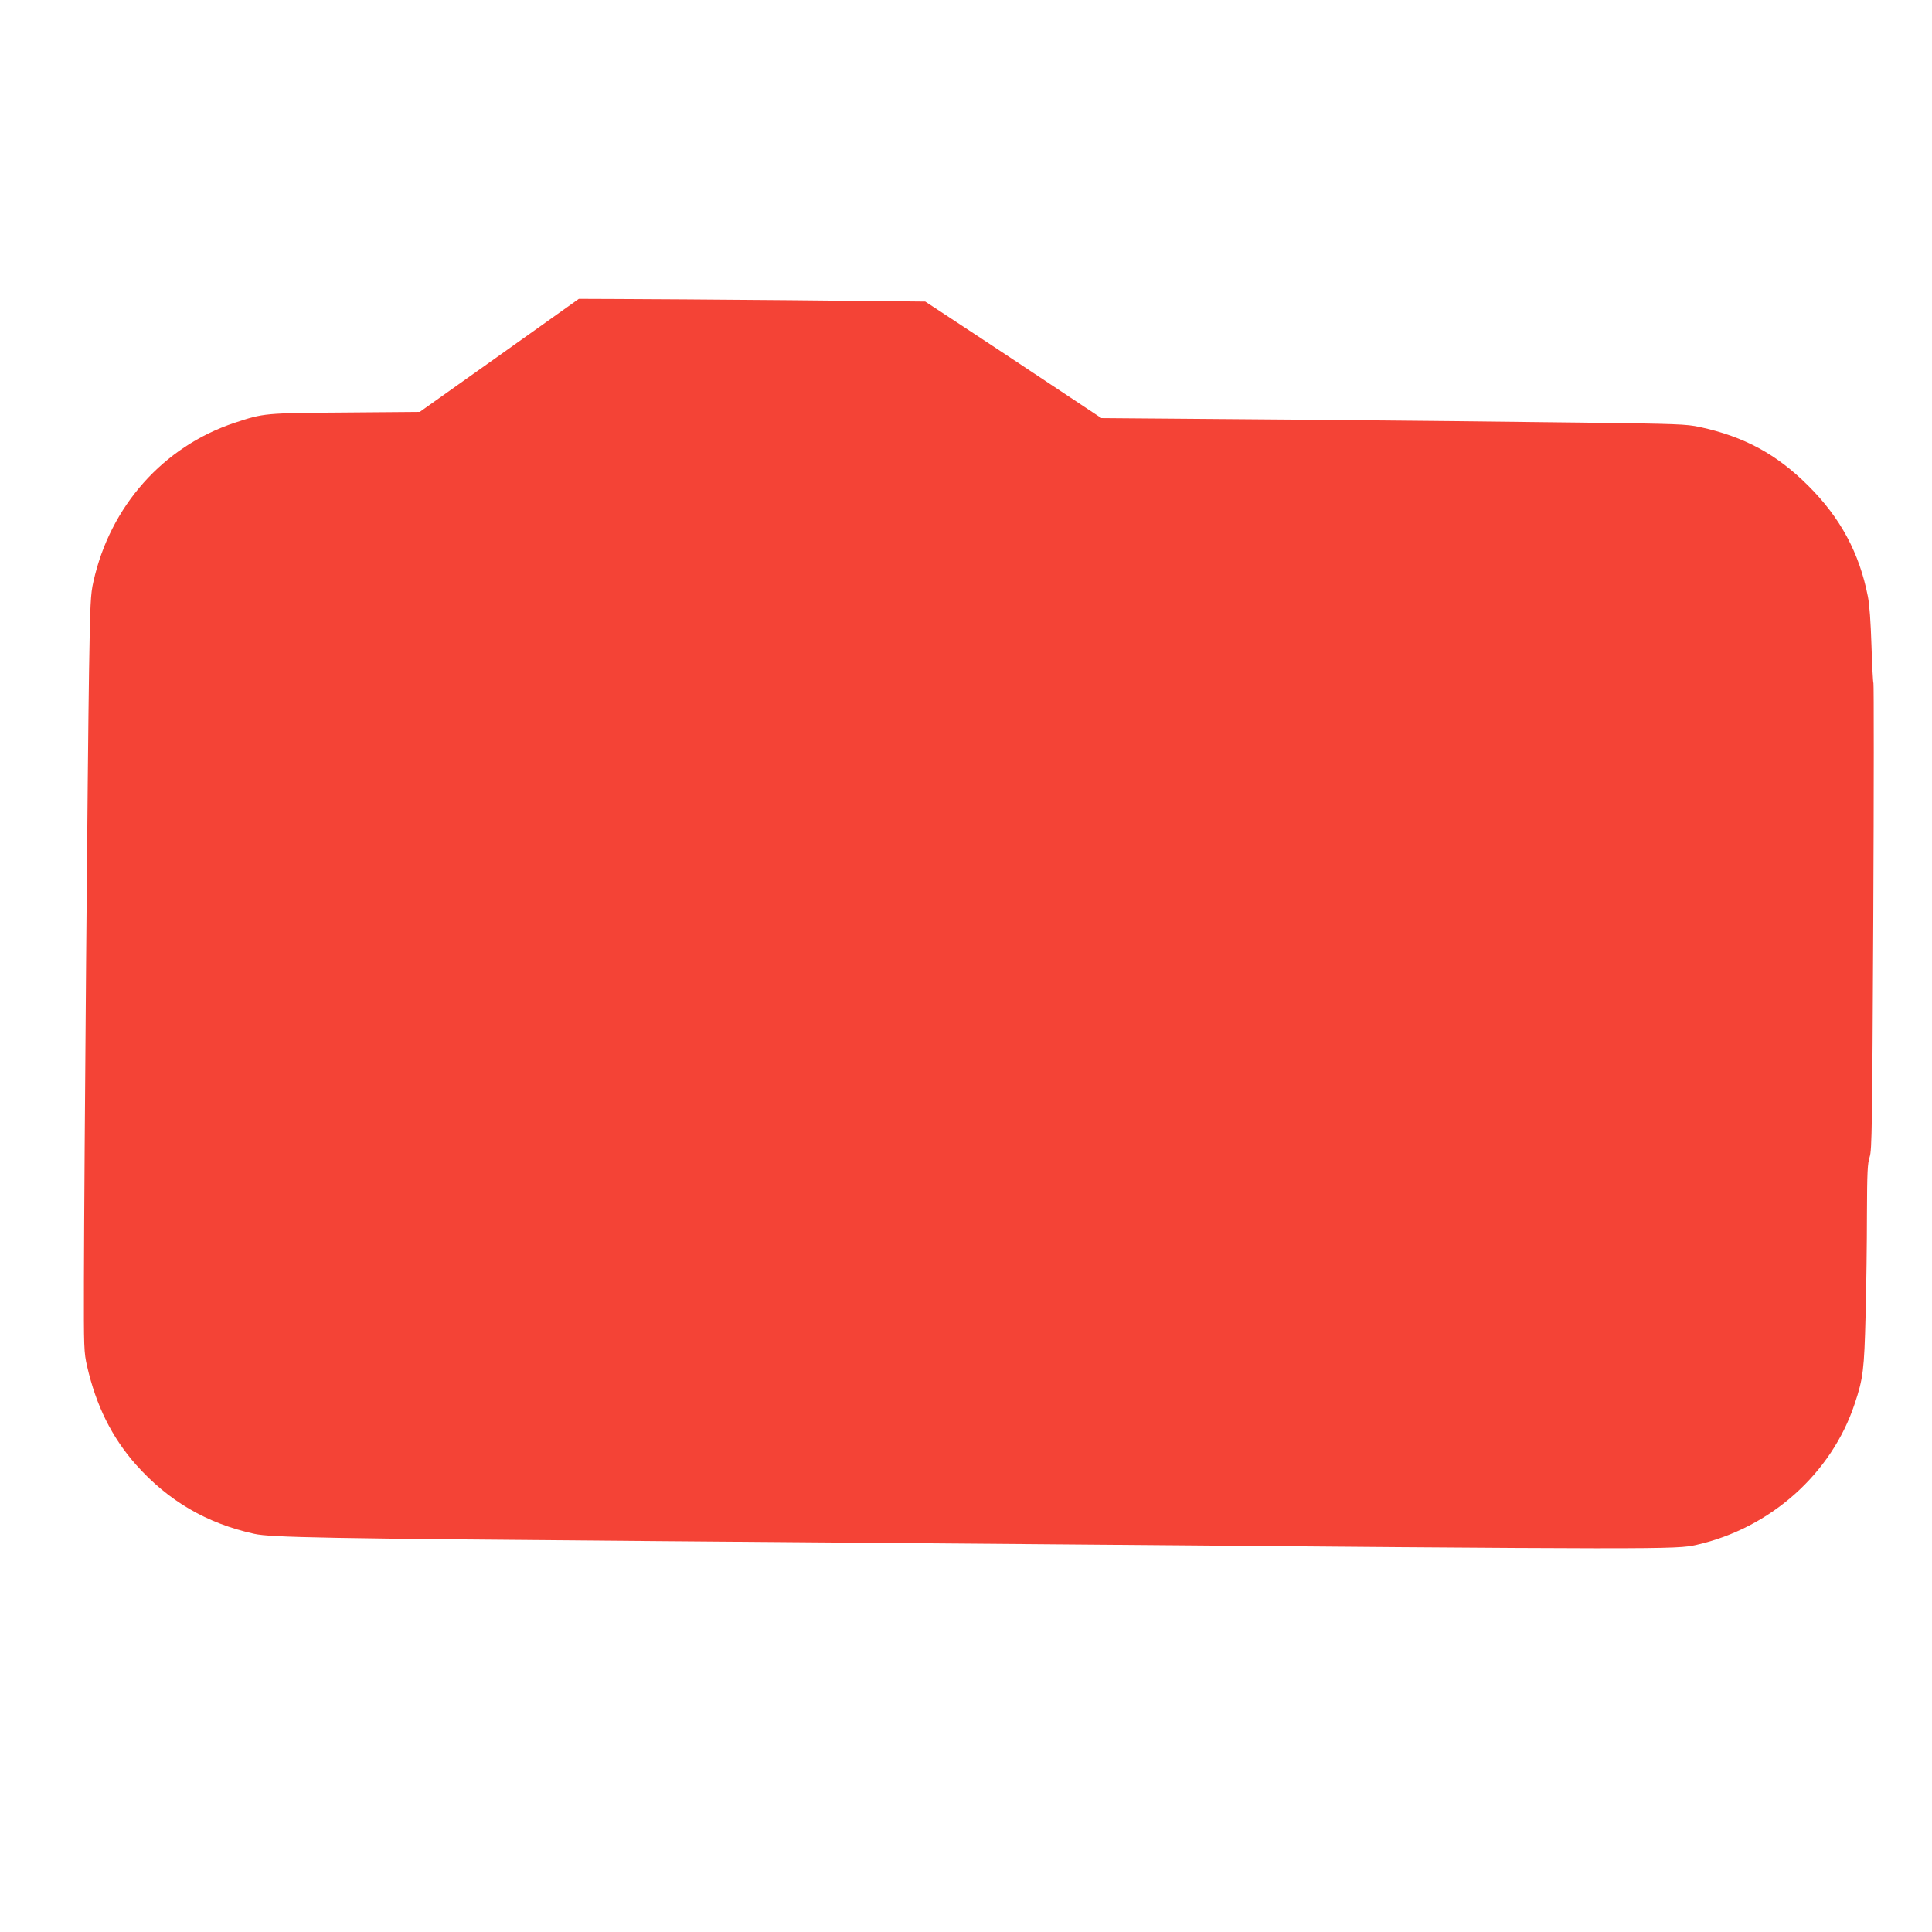
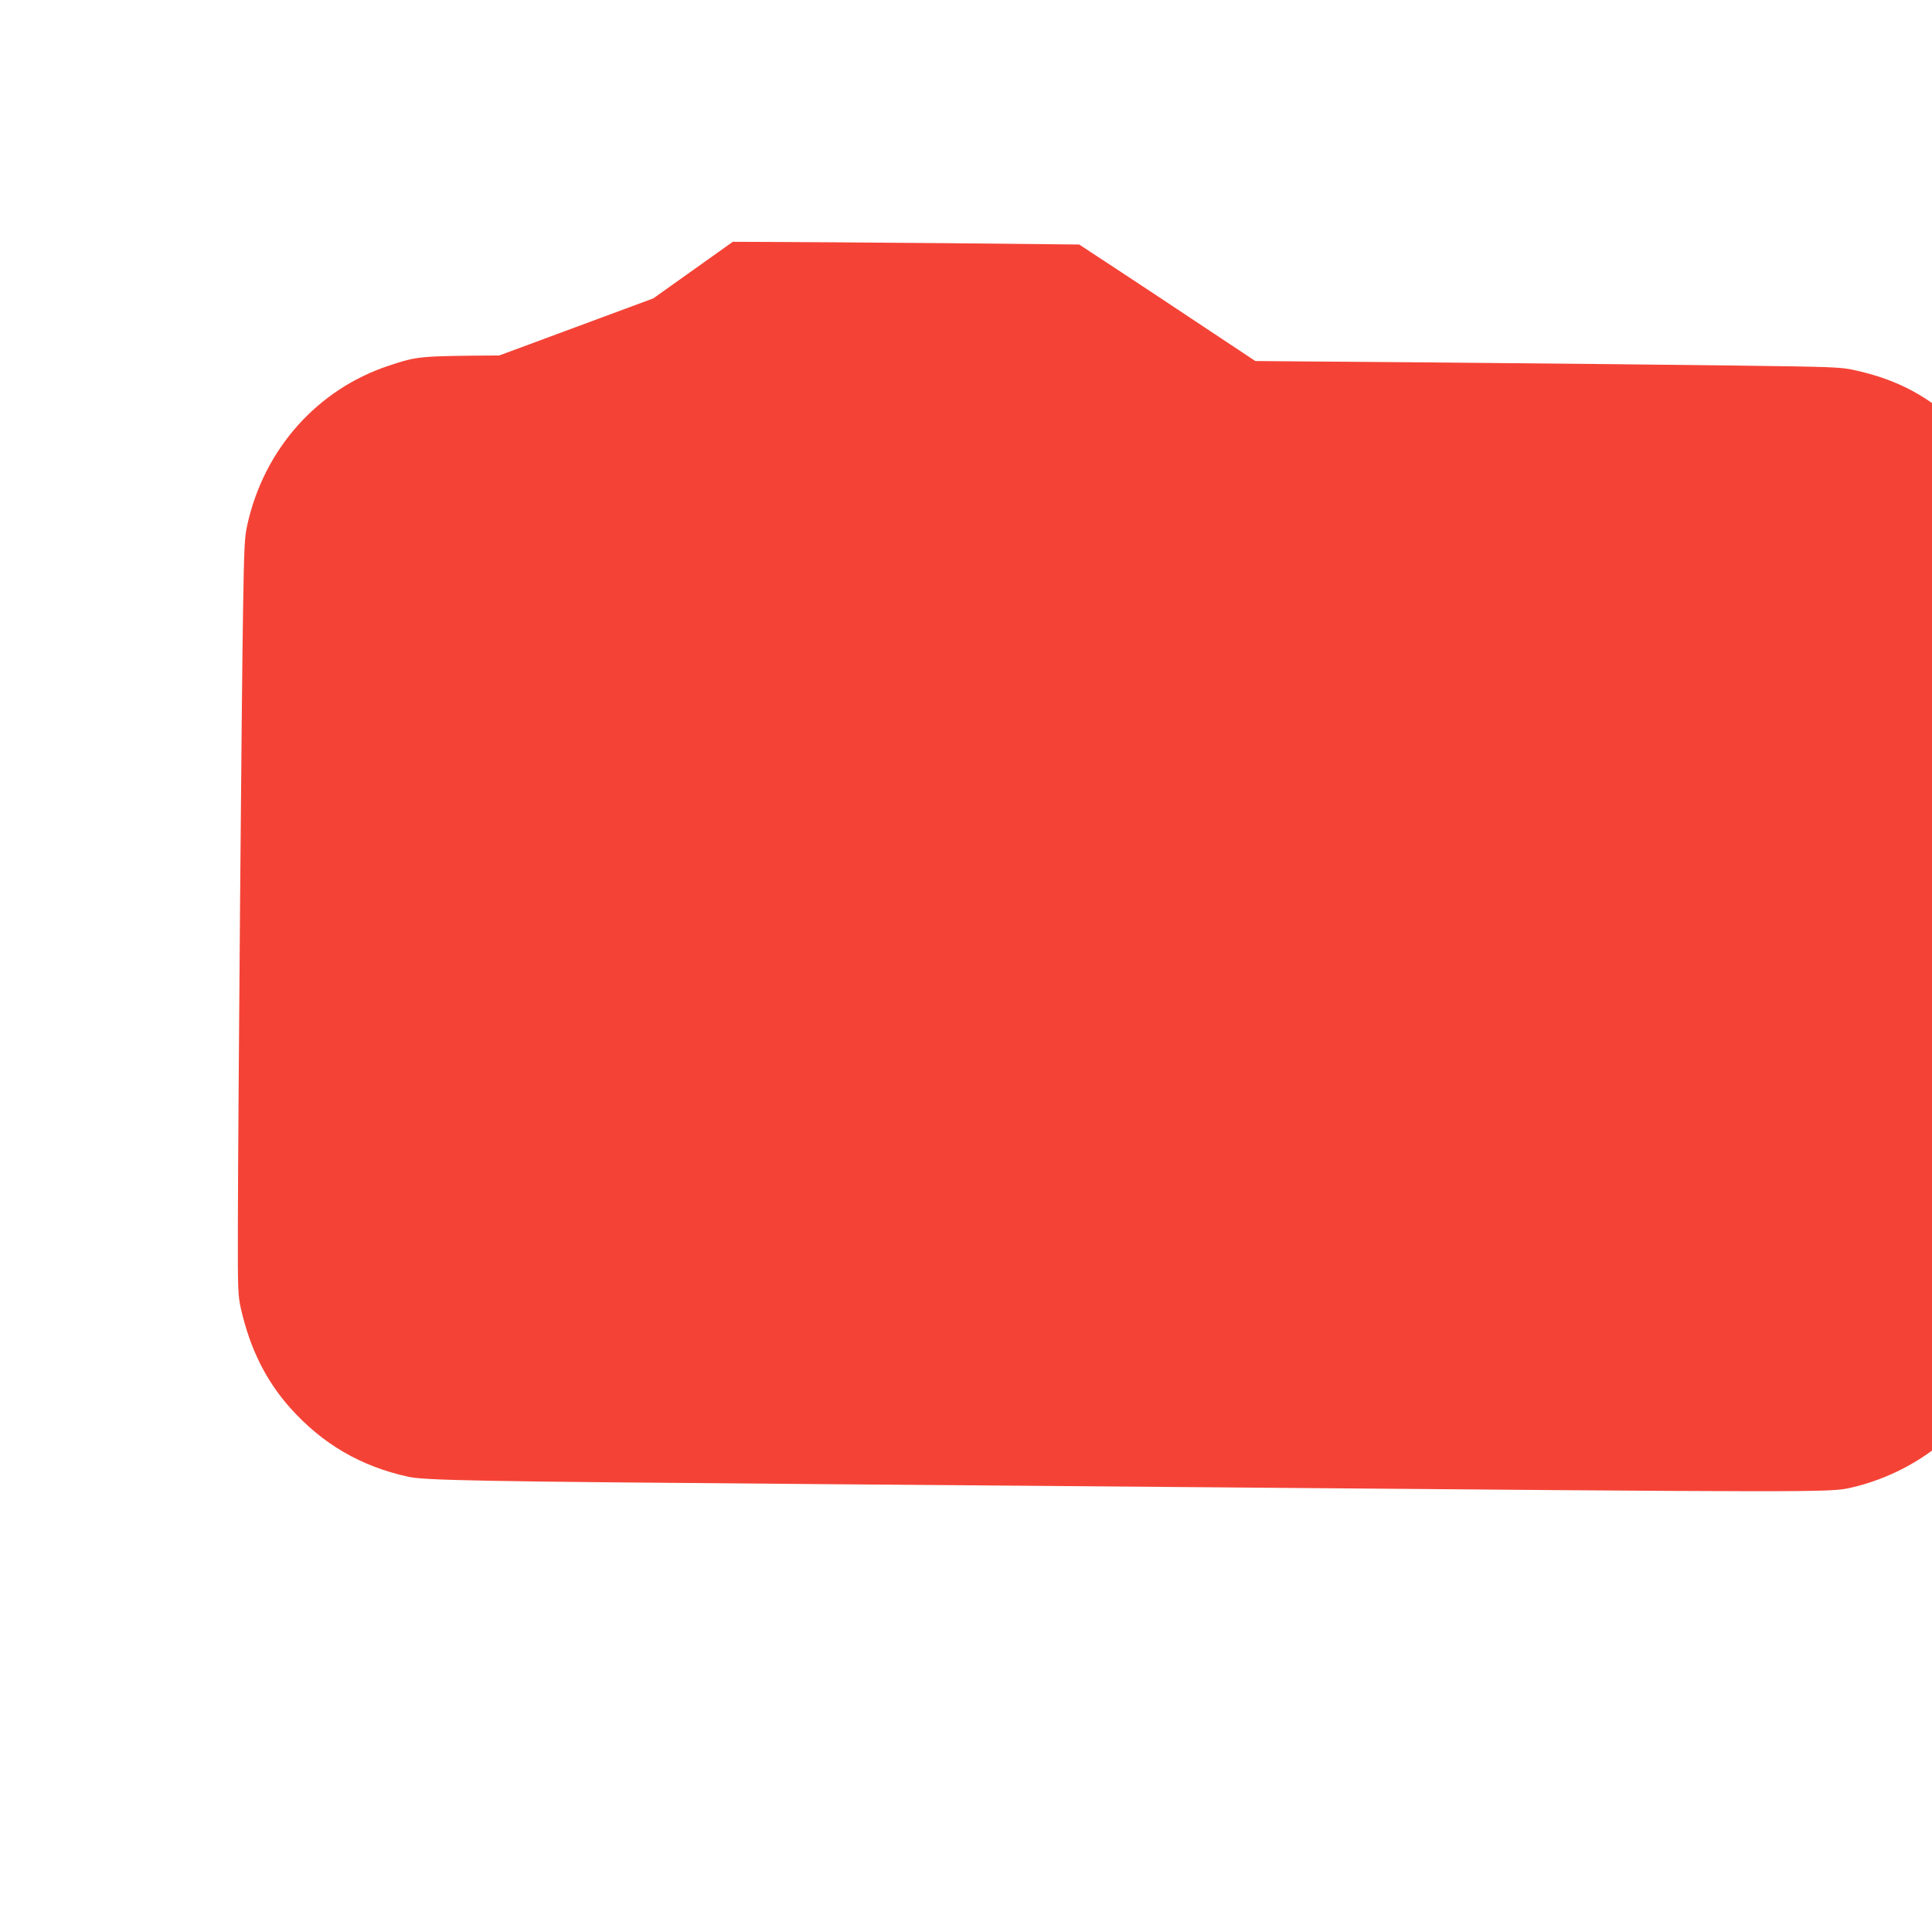
<svg xmlns="http://www.w3.org/2000/svg" version="1.0" width="1280pt" height="1280pt" viewBox="0 0 1280 1280" preserveAspectRatio="xMidYMid meet">
  <g transform="translate(0,1280) scale(0.1,-0.1)" fill="#f44336" stroke="none">
-     <path d="M3308 10445 l-527 -374 -493 -4 c-538 -4 -539 -4 -733 -68 -473 -157 -825 -552 -936 -1052 -19 -82 -22 -144 -29 -587 -9 -541 -32 -3280 -34 -4040 -1 -456 0 -479 21 -572 60 -262 165 -473 325 -653 213 -239 468 -388 783 -457 108 -24 476 -31 2645 -48 756 -6 1868 -15 2470 -20 4262 -36 4302 -36 4440 -5 490 111 895 472 1048 935 56 167 63 226 72 585 5 187 9 489 9 670 1 280 4 338 18 380 15 45 17 191 24 1590 4 847 4 1544 1 1549 -3 5 -9 118 -13 250 -5 154 -13 271 -24 325 -56 287 -182 521 -394 732 -209 209 -424 326 -720 390 -89 19 -144 21 -776 29 -374 5 -1244 14 -1934 20 l-1254 10 -336 223 c-185 123 -447 297 -583 386 l-248 163 -892 9 c-491 4 -1008 8 -1148 8 l-255 1 -527 -375z" />
+     <path d="M3308 10445 c-538 -4 -539 -4 -733 -68 -473 -157 -825 -552 -936 -1052 -19 -82 -22 -144 -29 -587 -9 -541 -32 -3280 -34 -4040 -1 -456 0 -479 21 -572 60 -262 165 -473 325 -653 213 -239 468 -388 783 -457 108 -24 476 -31 2645 -48 756 -6 1868 -15 2470 -20 4262 -36 4302 -36 4440 -5 490 111 895 472 1048 935 56 167 63 226 72 585 5 187 9 489 9 670 1 280 4 338 18 380 15 45 17 191 24 1590 4 847 4 1544 1 1549 -3 5 -9 118 -13 250 -5 154 -13 271 -24 325 -56 287 -182 521 -394 732 -209 209 -424 326 -720 390 -89 19 -144 21 -776 29 -374 5 -1244 14 -1934 20 l-1254 10 -336 223 c-185 123 -447 297 -583 386 l-248 163 -892 9 c-491 4 -1008 8 -1148 8 l-255 1 -527 -375z" />
  </g>
</svg>